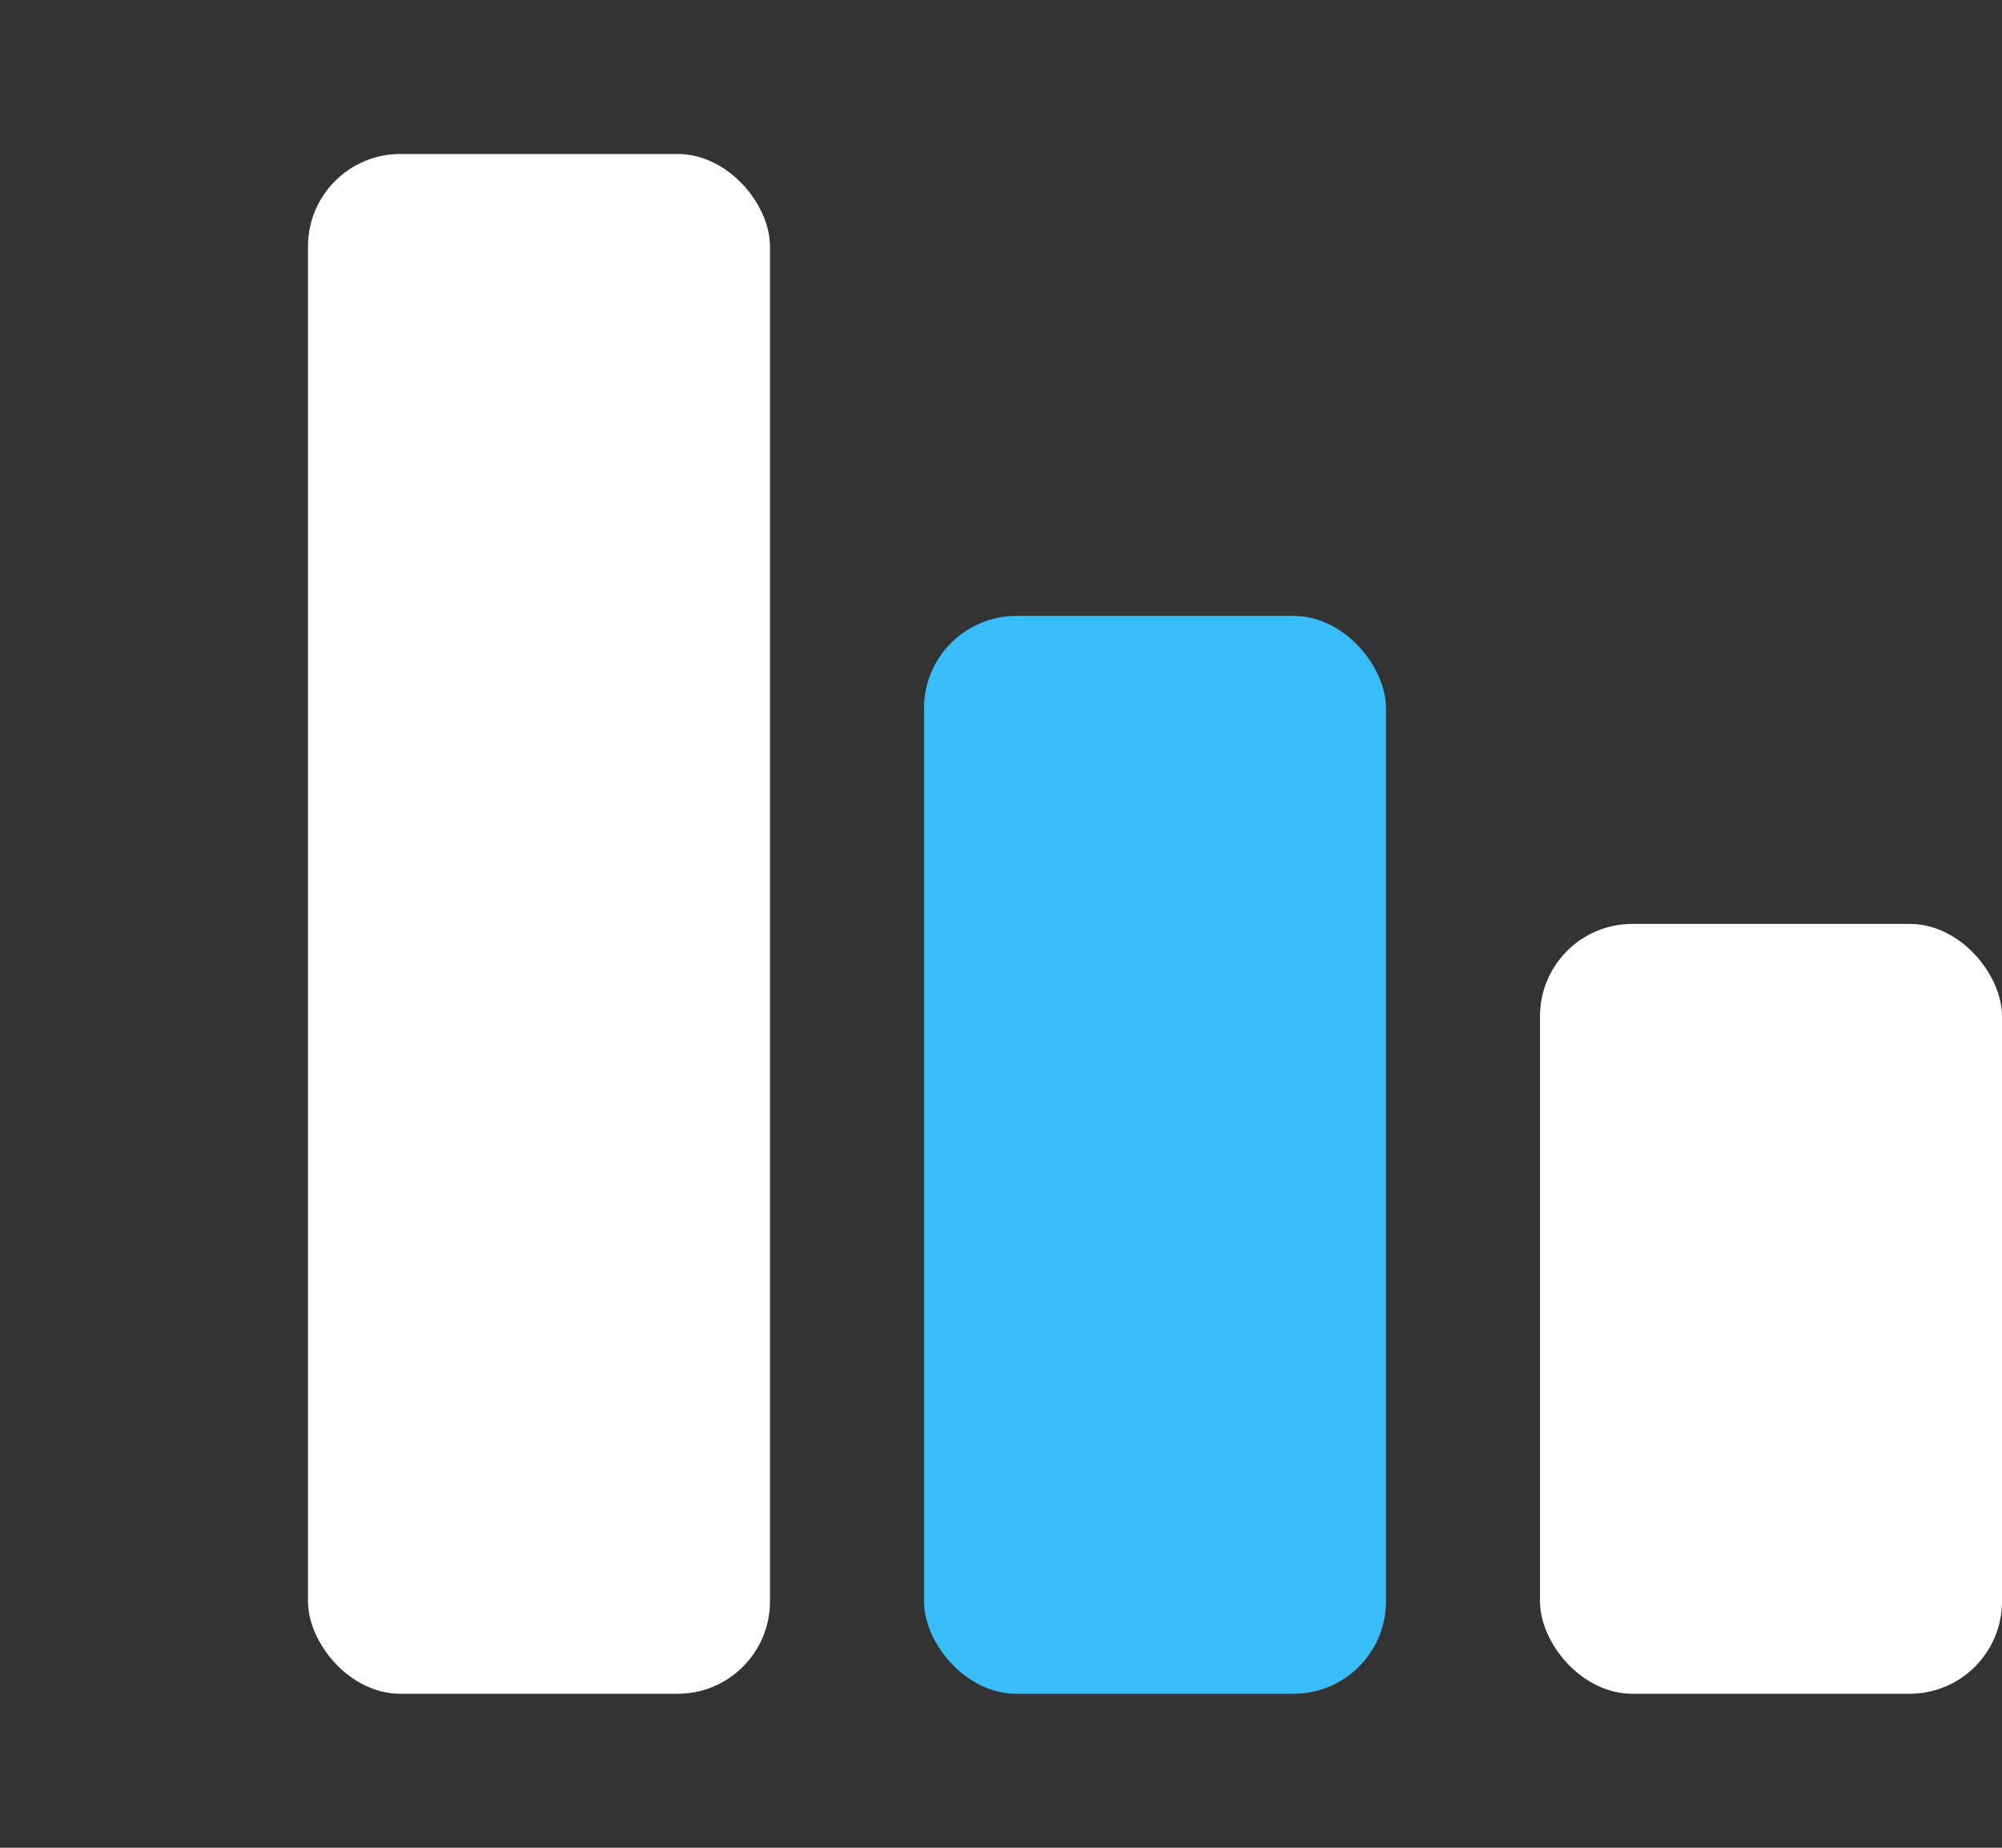
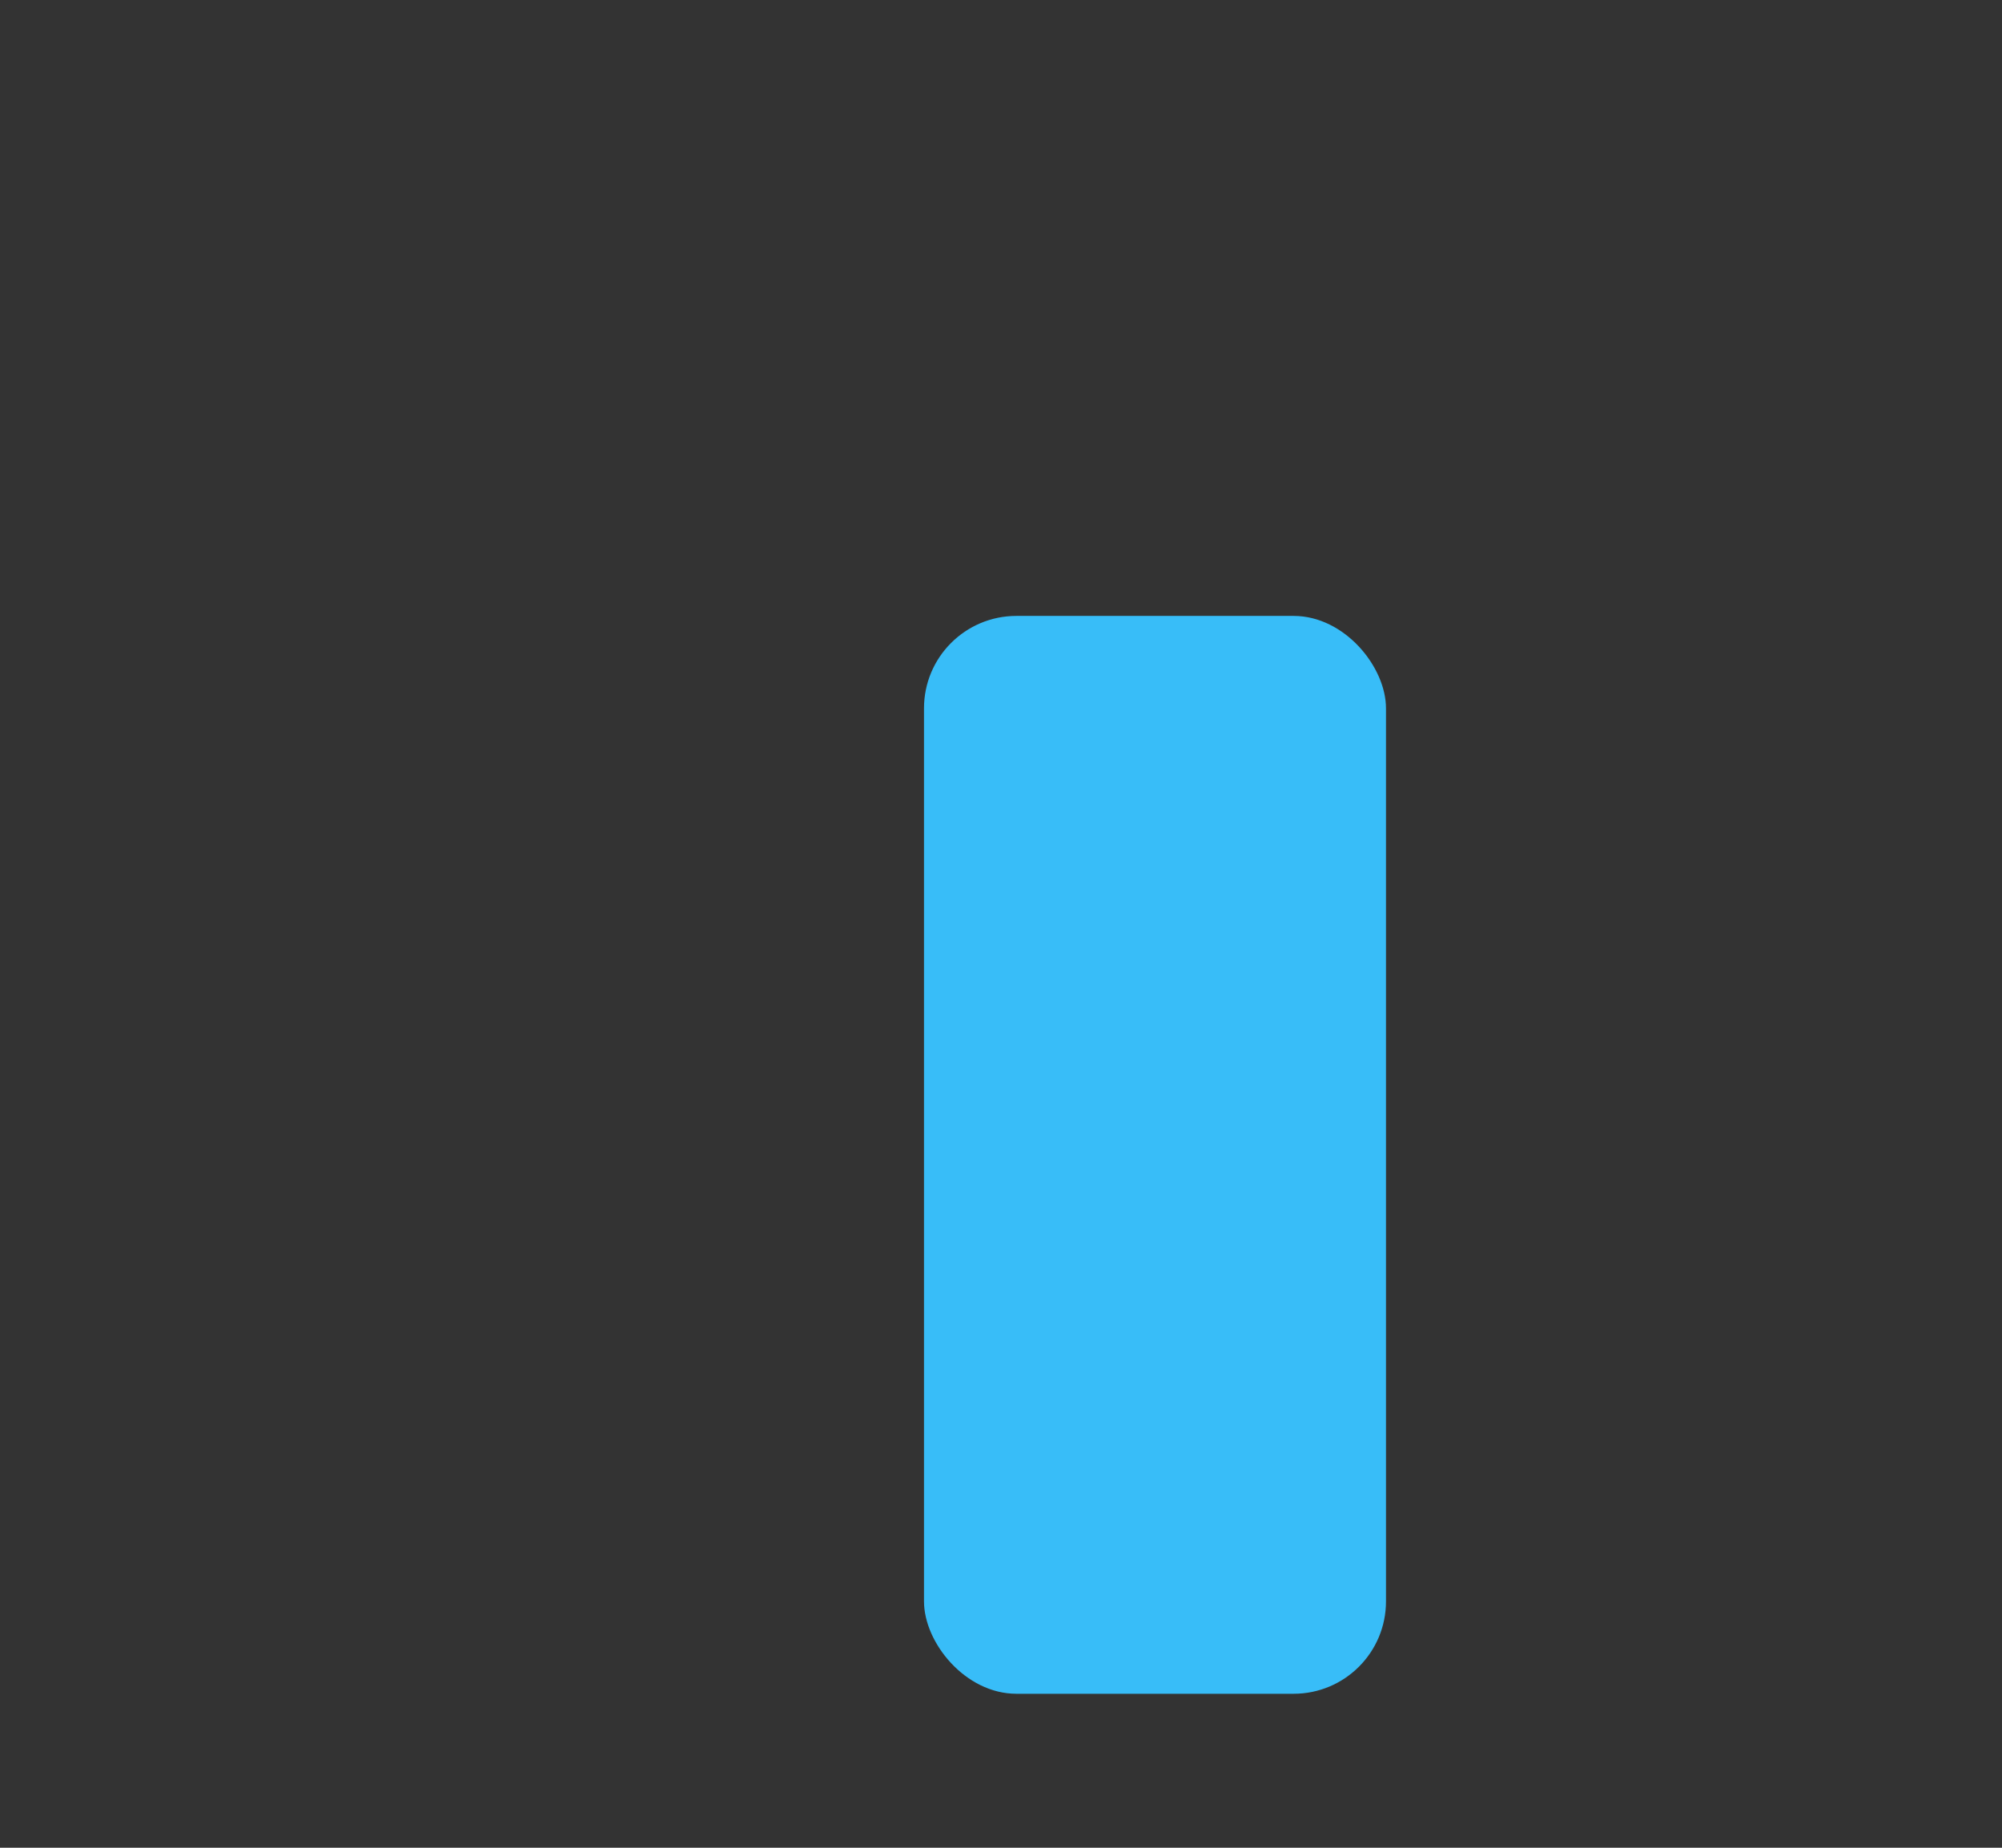
<svg xmlns="http://www.w3.org/2000/svg" width="65" height="60" viewBox="0 0 65 60" fill="none">
  <rect x="0" y="0" width="65" height="60" fill="#333333" stroke="none" />
  <g transform="translate(10, 5)">
-     <rect width="15" height="50" rx="3" fill="#FFFFFF" />
    <rect x="20" y="15" width="15" height="35" rx="3" fill="#38bdf8" />
-     <rect x="40" y="25" width="15" height="25" rx="3" fill="#FFFFFF" />
  </g>
</svg>